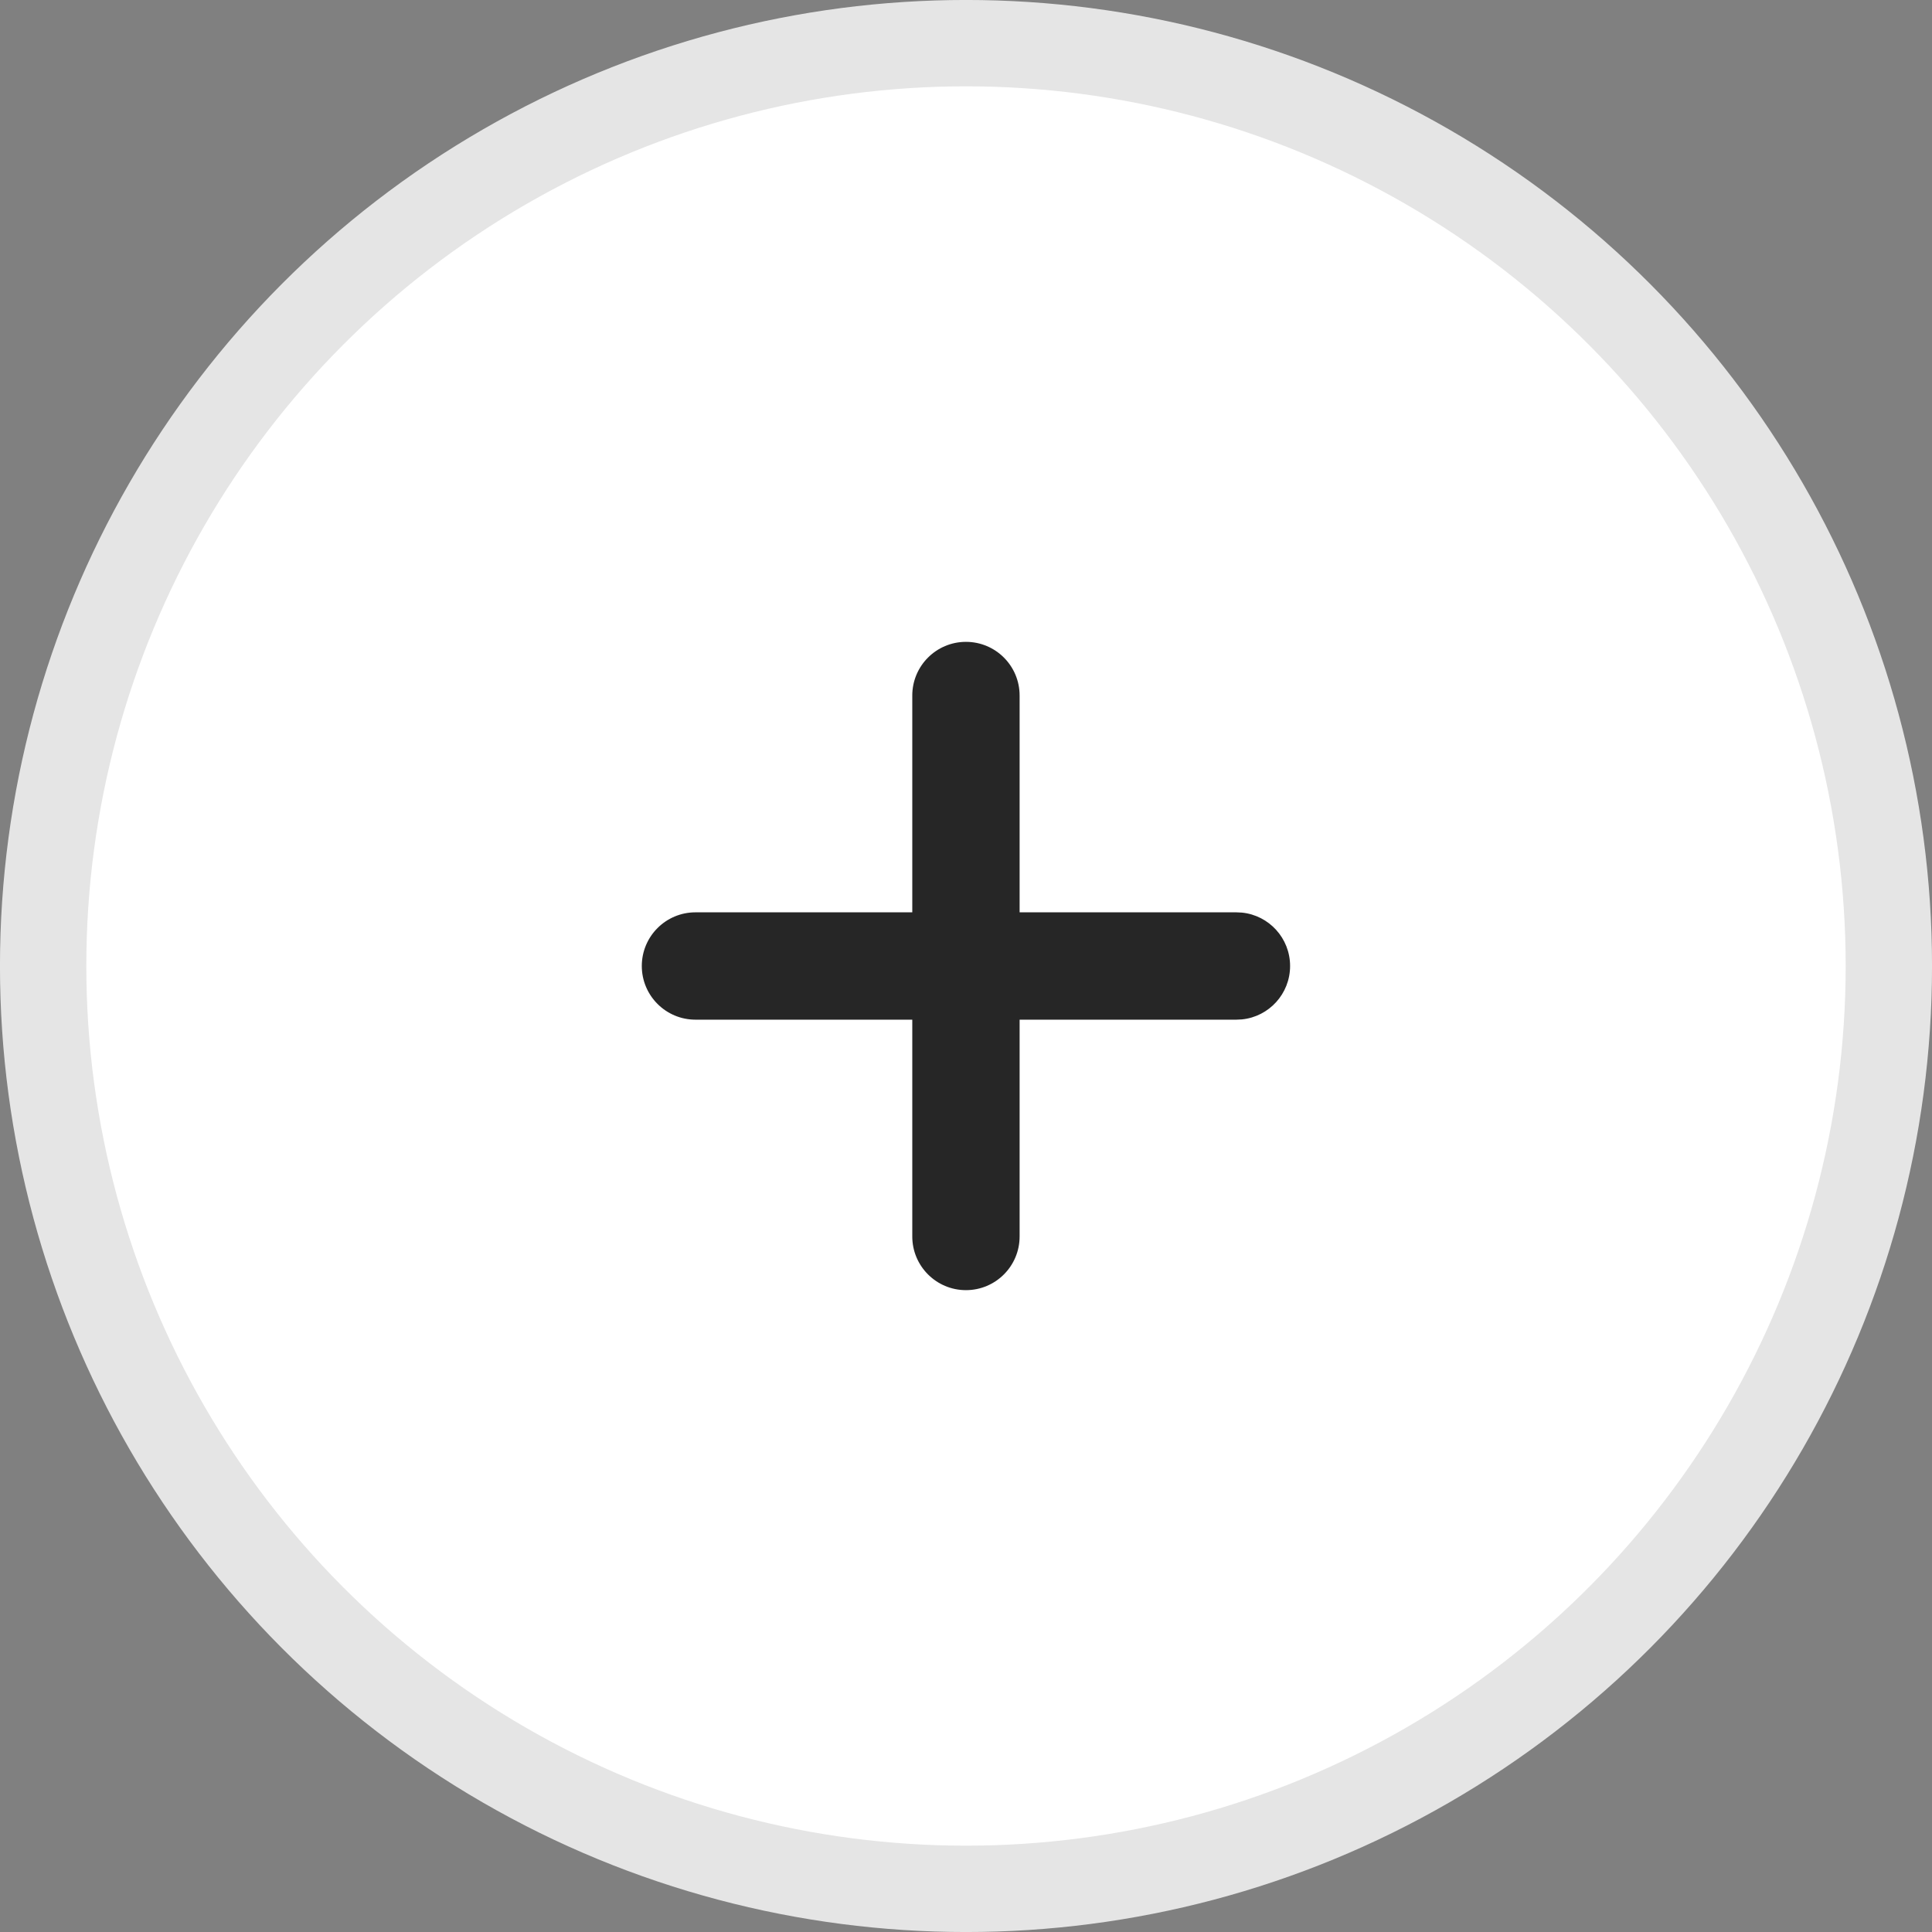
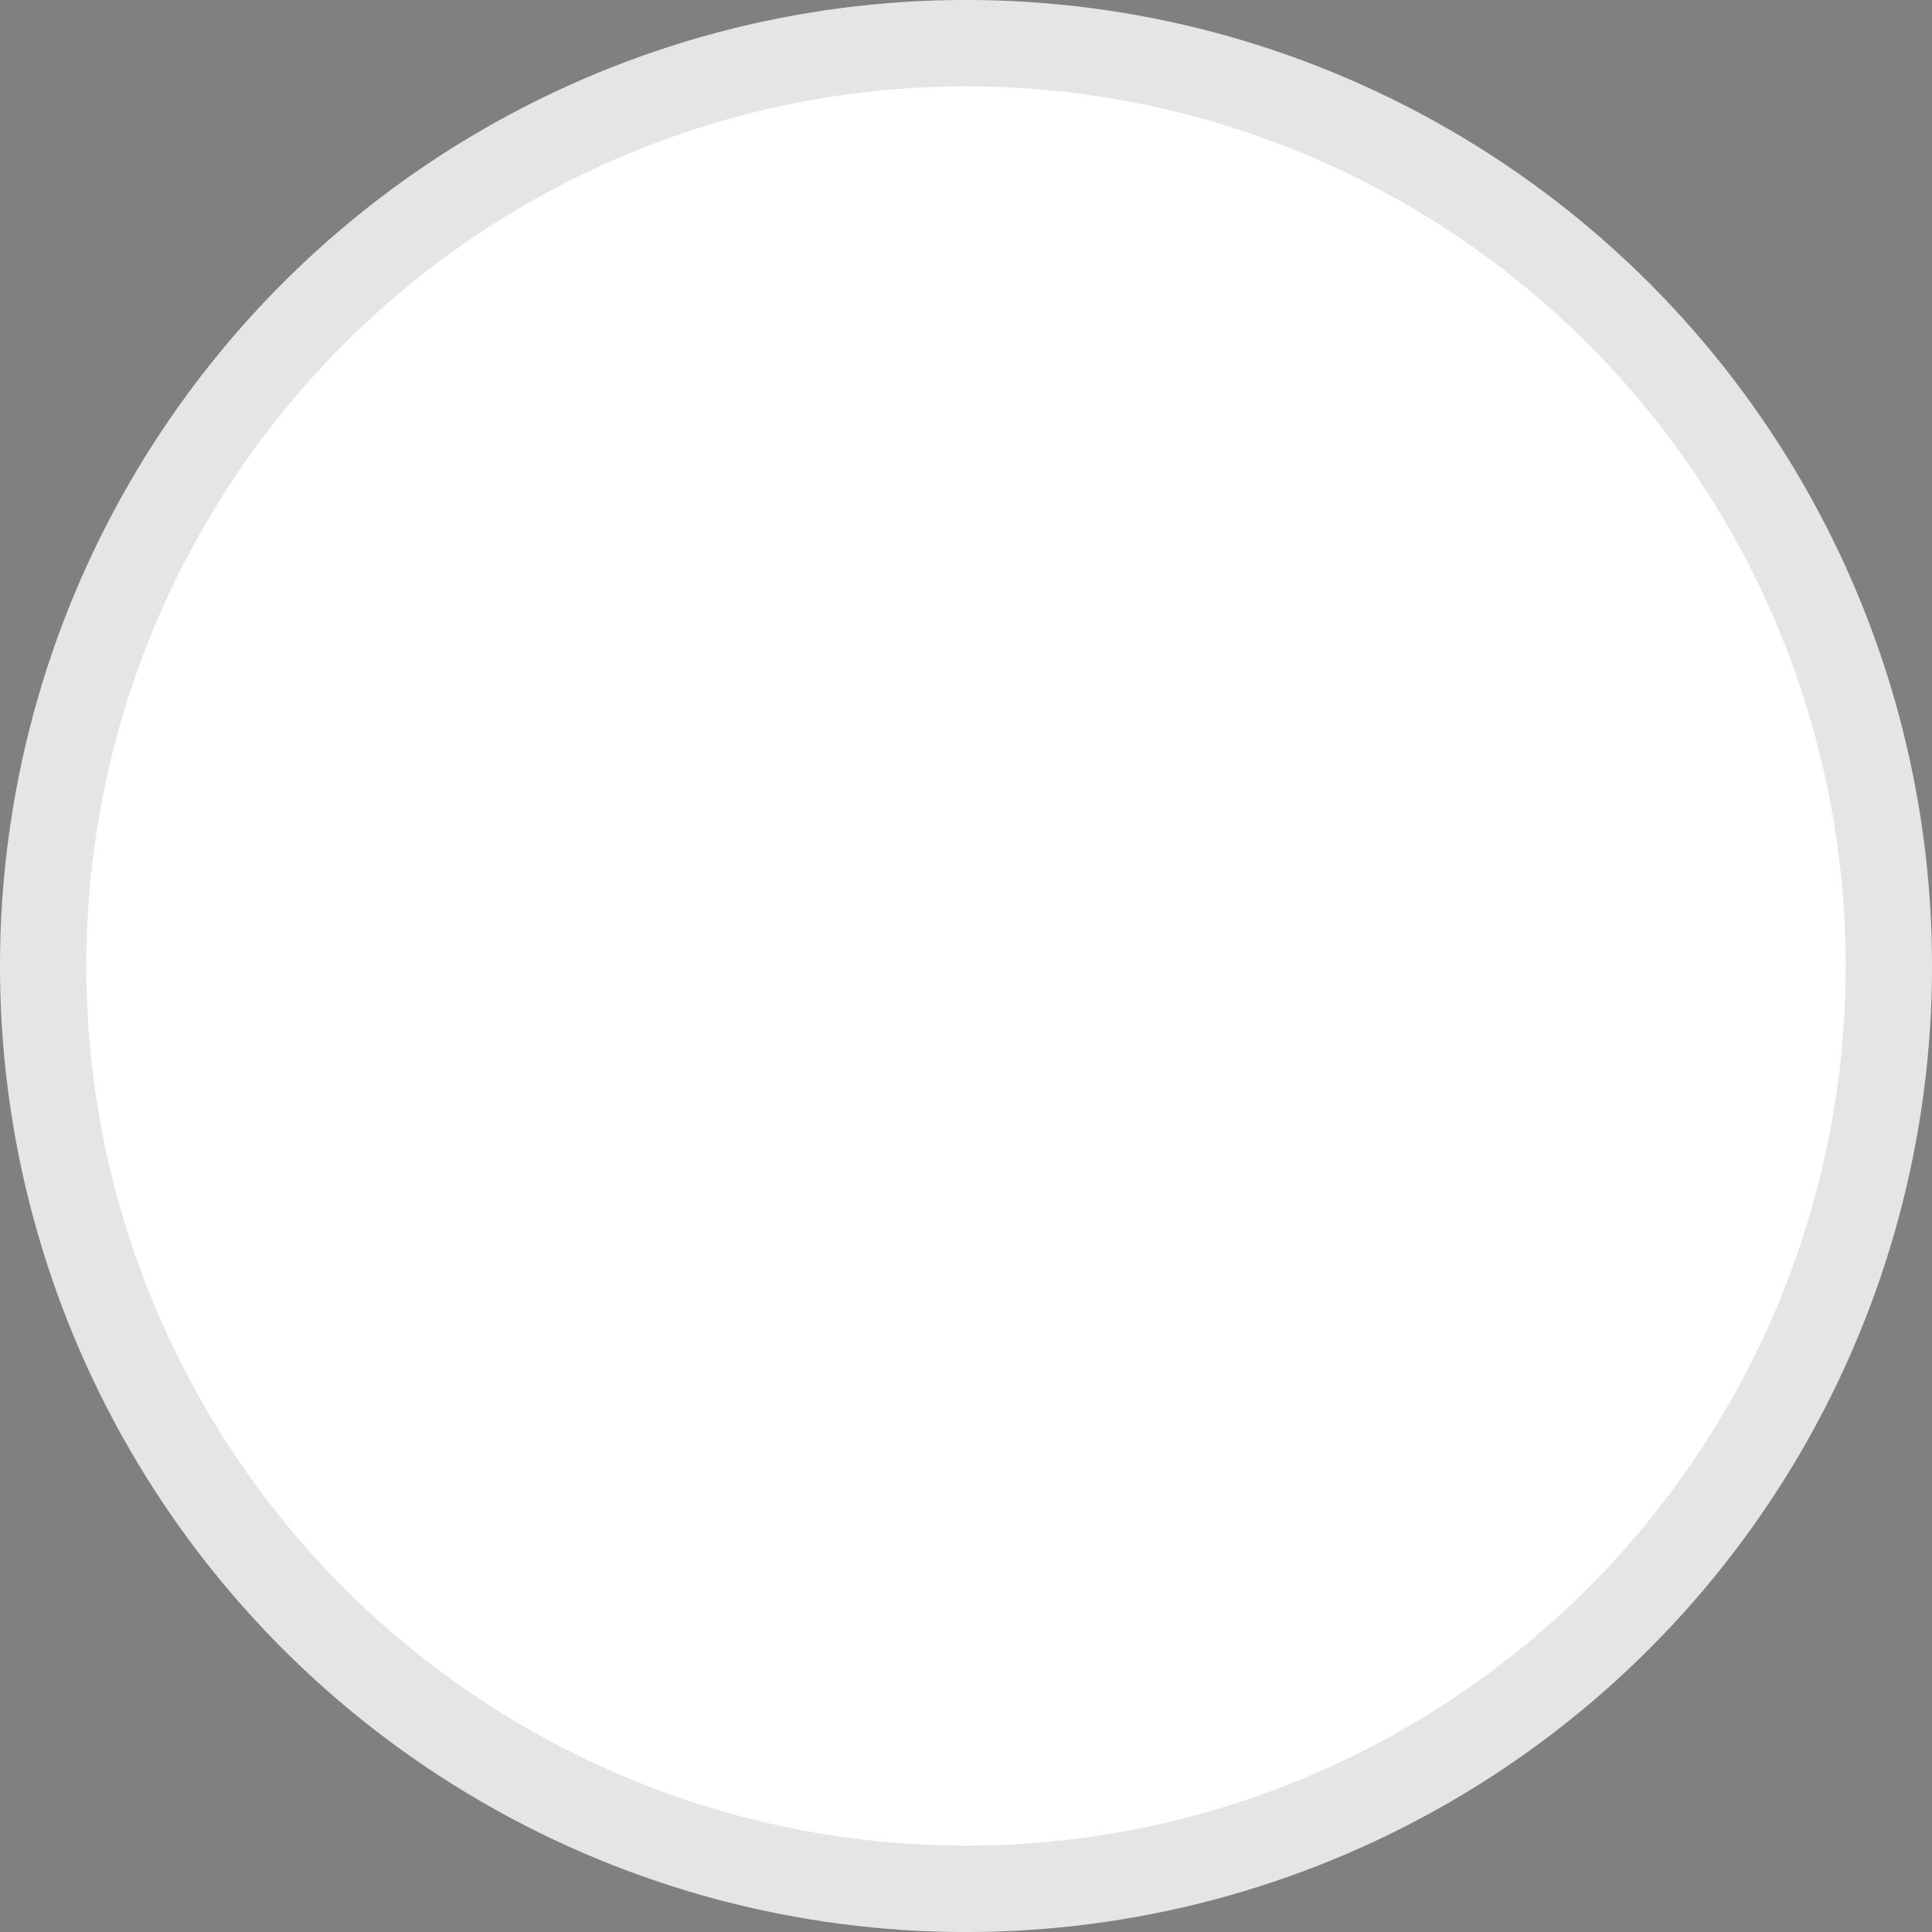
<svg xmlns="http://www.w3.org/2000/svg" width="36" height="36" viewBox="0 0 36 36" fill="none">
  <rect x="0" y="0" width="36" height="36" fill="#808080" stroke="none" />
  <circle cx="18" cy="18" r="17.196" fill="white" stroke="#E5E5E5" stroke-width="1.609" />
-   <path d="M17.999 11.96C18.552 11.96 18.999 12.408 18.999 12.96V17H23.039L23.142 17.005C23.646 17.056 24.039 17.482 24.039 18C24.039 18.518 23.646 18.944 23.142 18.995L23.039 19H18.999V23.04C18.999 23.592 18.552 24.04 17.999 24.04C17.447 24.04 16.999 23.592 16.999 23.04V19H12.959C12.407 19 11.959 18.552 11.959 18C11.959 17.448 12.407 17 12.959 17H16.999V12.96C16.999 12.408 17.447 11.96 17.999 11.96Z" fill="#262626" />
</svg>